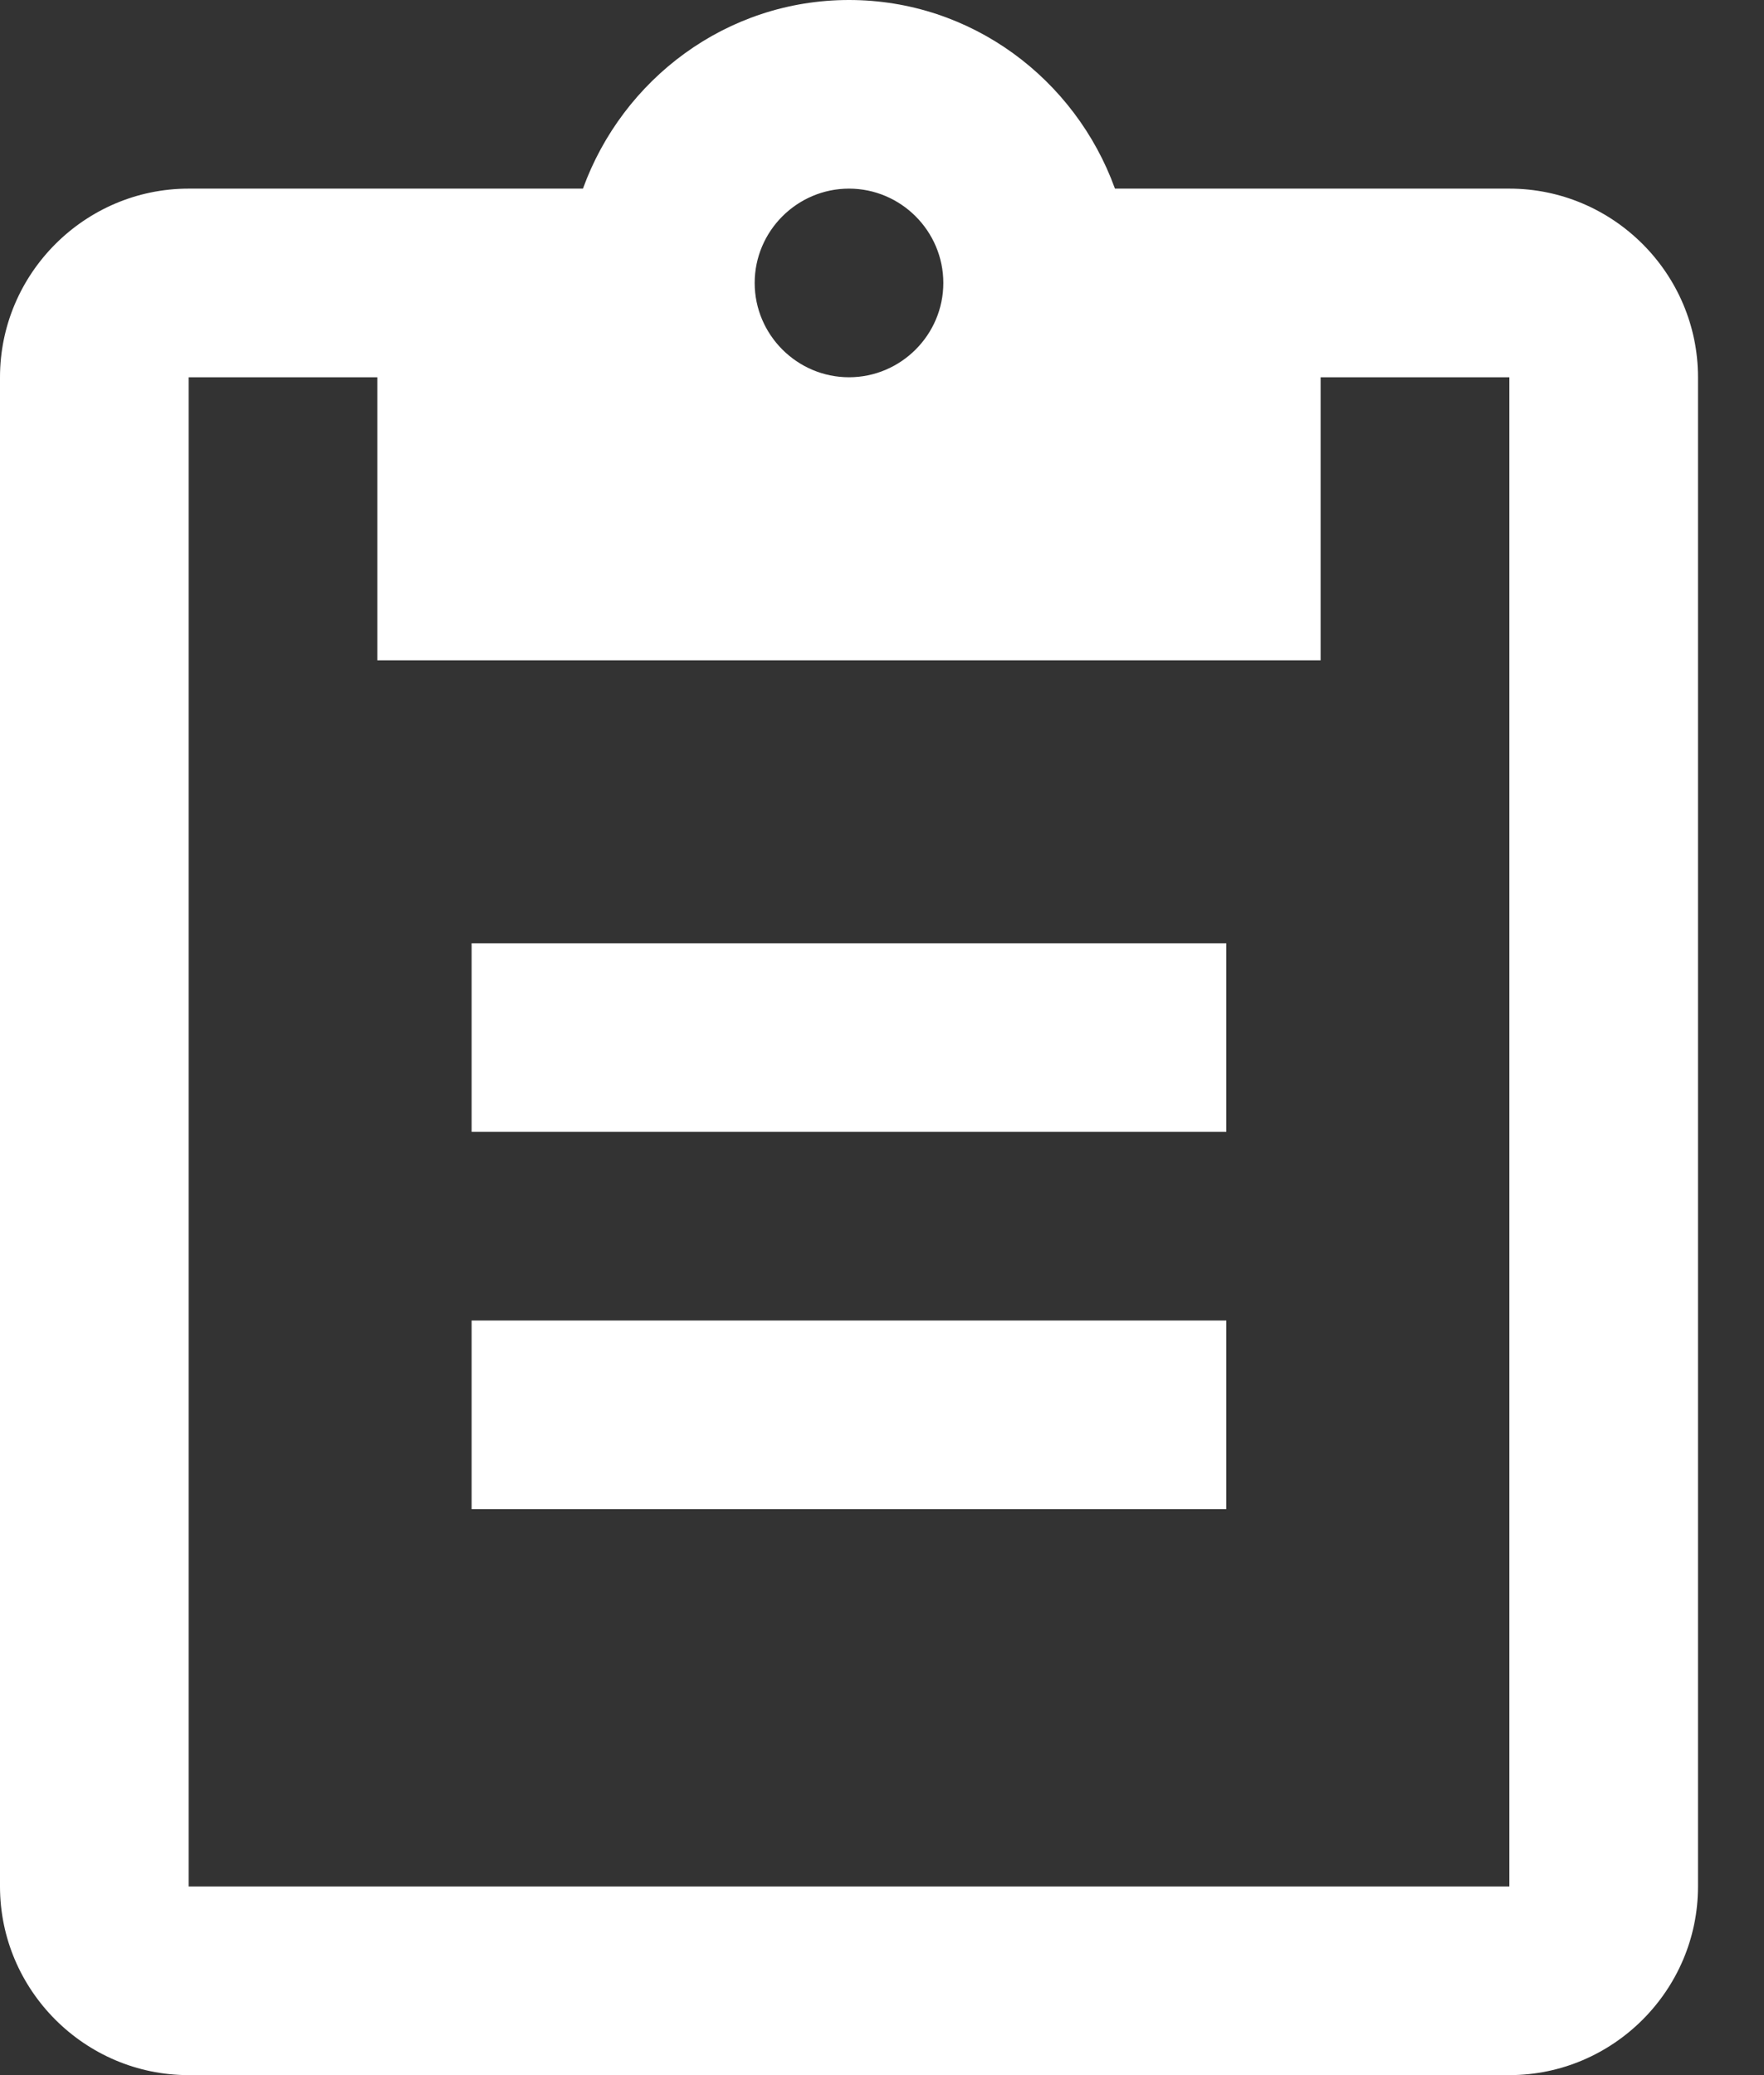
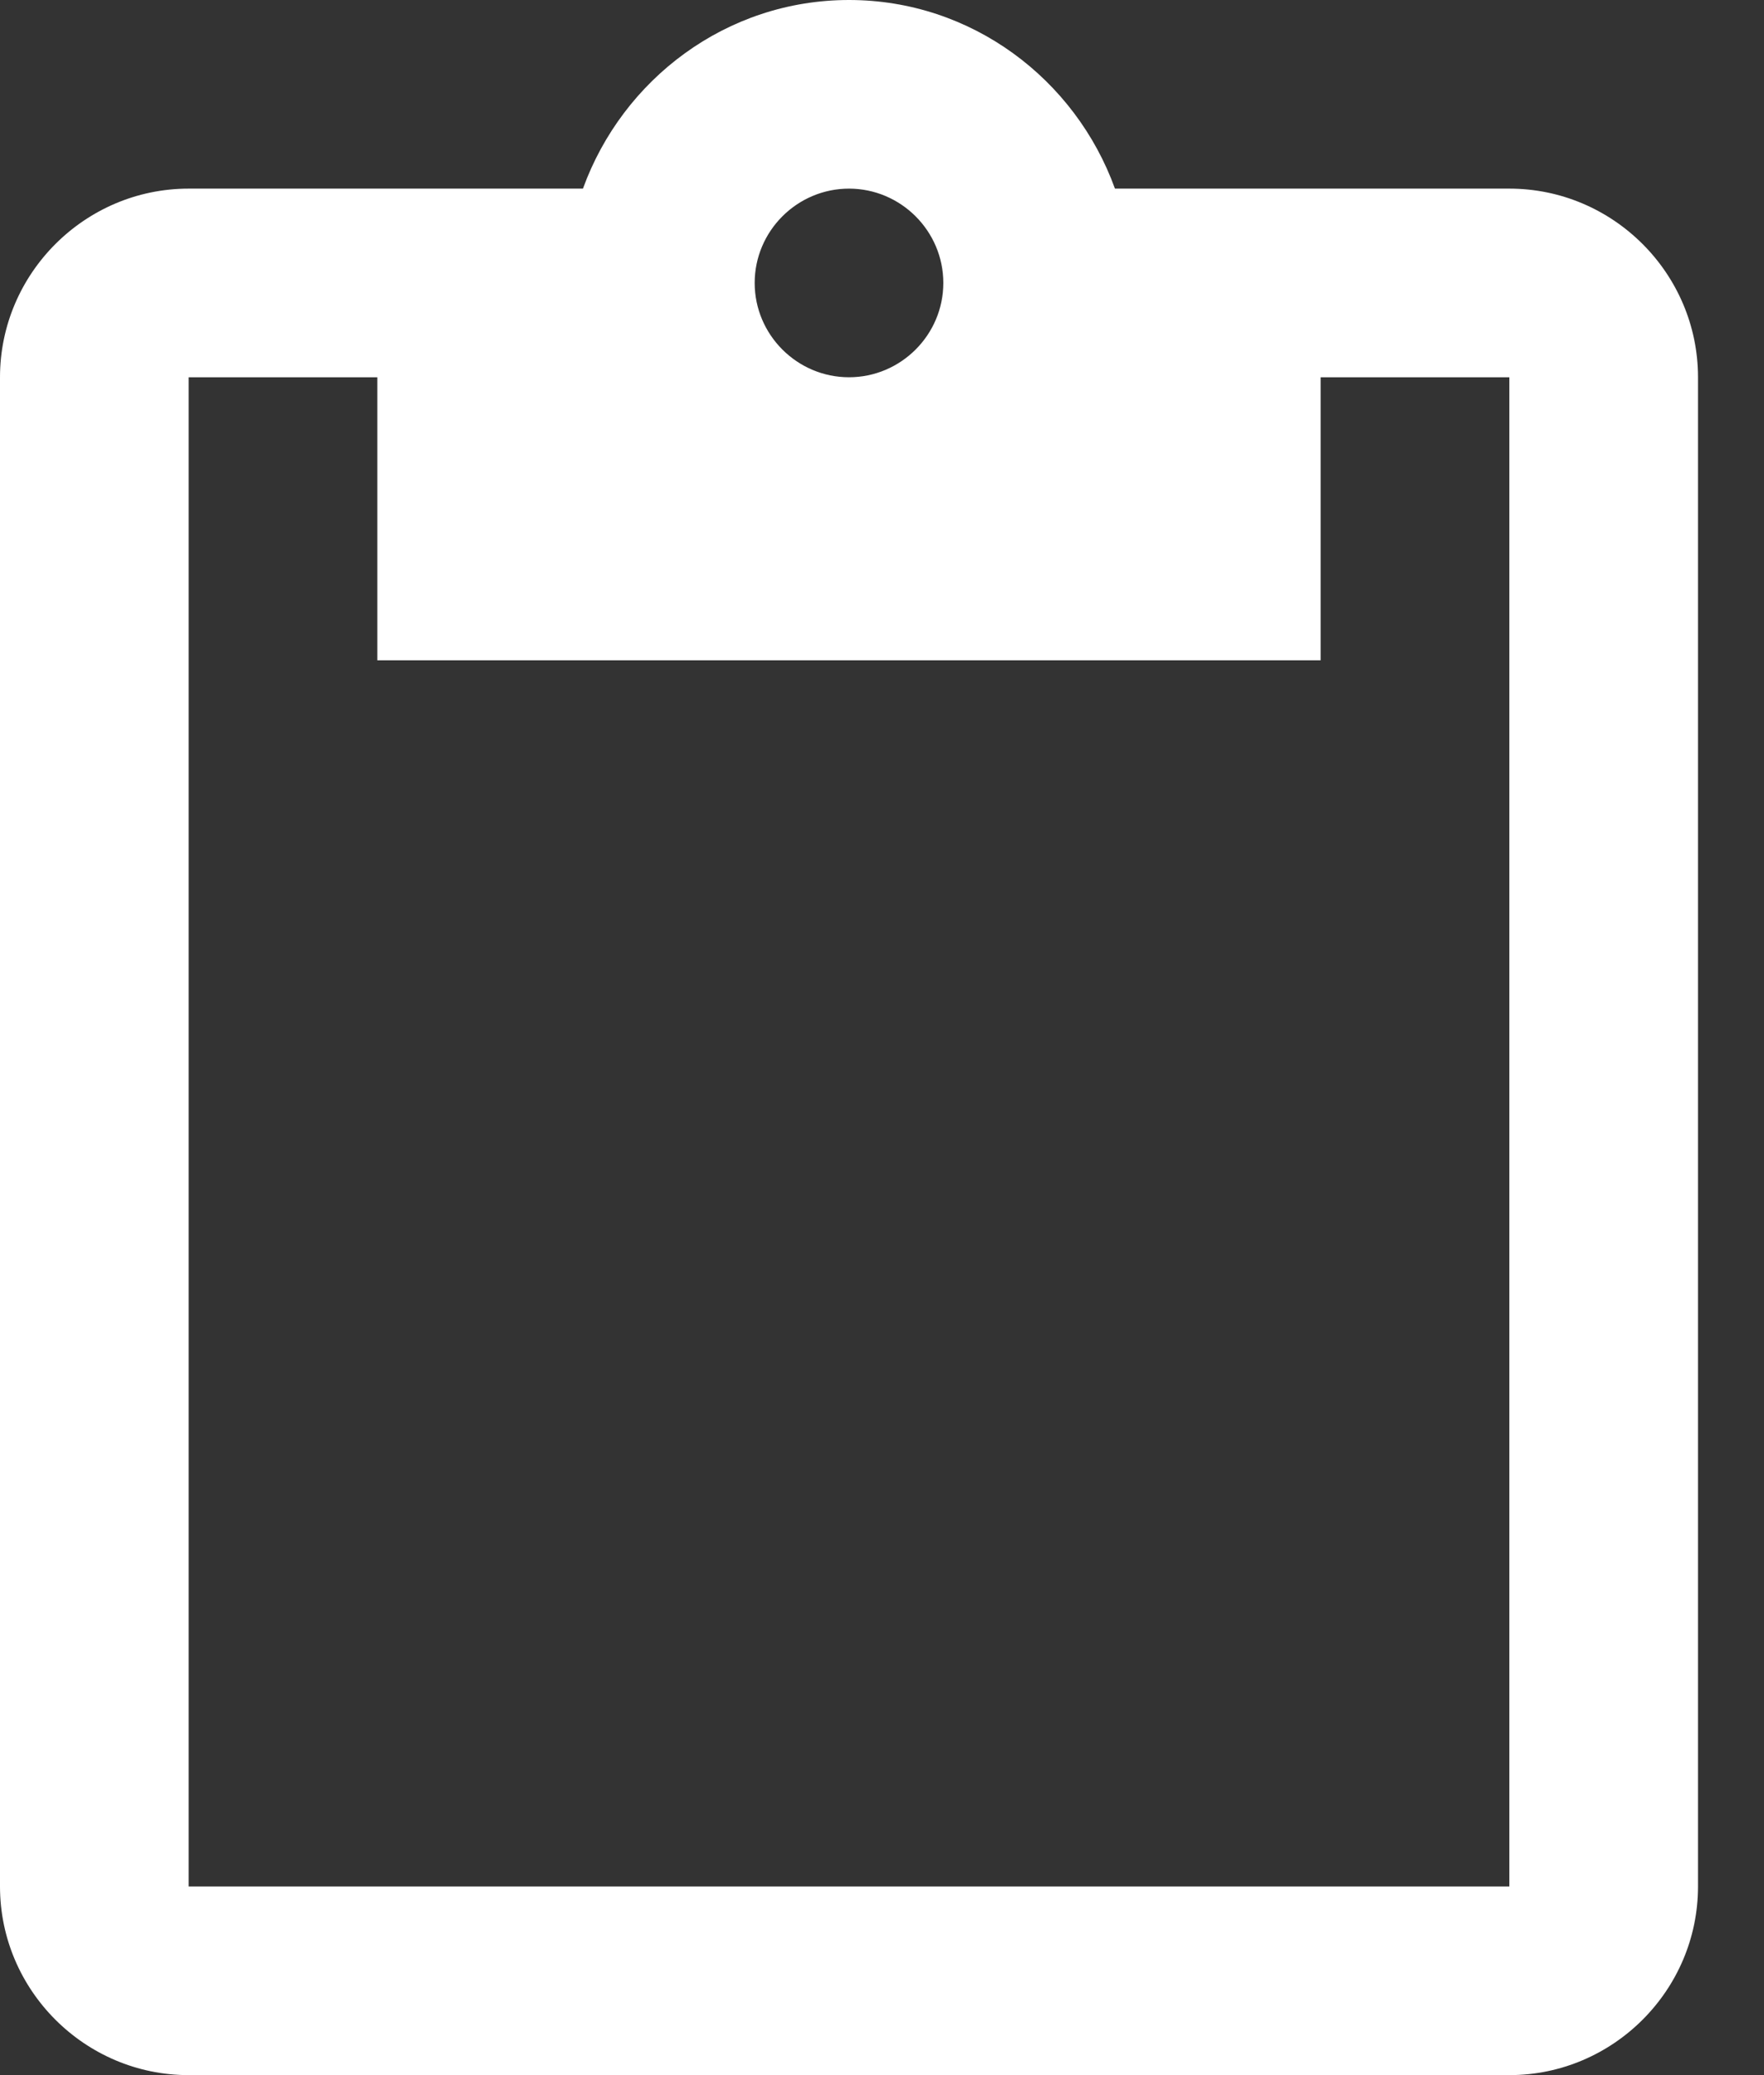
<svg xmlns="http://www.w3.org/2000/svg" width="17" height="20" viewBox="0 0 17 20" fill="none">
  <rect x="0" y="0" width="17" height="20" fill="#333333" stroke="none" />
  <path fill-rule="evenodd" clip-rule="evenodd" d="M14.546 1.818H10.745C10.364 0.764 9.364 0 8.182 0C7 0 6 0.764 5.618 1.818H1.818C0.818 1.818 0 2.636 0 3.636V18.182C0 19.182 0.818 20 1.818 20H14.546C15.546 20 16.364 19.182 16.364 18.182V3.636C16.364 2.636 15.546 1.818 14.546 1.818ZM8.182 1.818C8.682 1.818 9.091 2.227 9.091 2.727C9.091 3.227 8.682 3.636 8.182 3.636C7.682 3.636 7.273 3.227 7.273 2.727C7.273 2.227 7.682 1.818 8.182 1.818ZM1.818 3.636V18.182H14.546V3.636H12.727V6.364H3.636V3.636H1.818Z" fill="white" />
-   <path fill-rule="evenodd" clip-rule="evenodd" d="M11.818 10.909H4.545V9.091H11.818V10.909ZM11.818 14.545H4.545V12.727H11.818V14.545Z" fill="white" />
</svg>